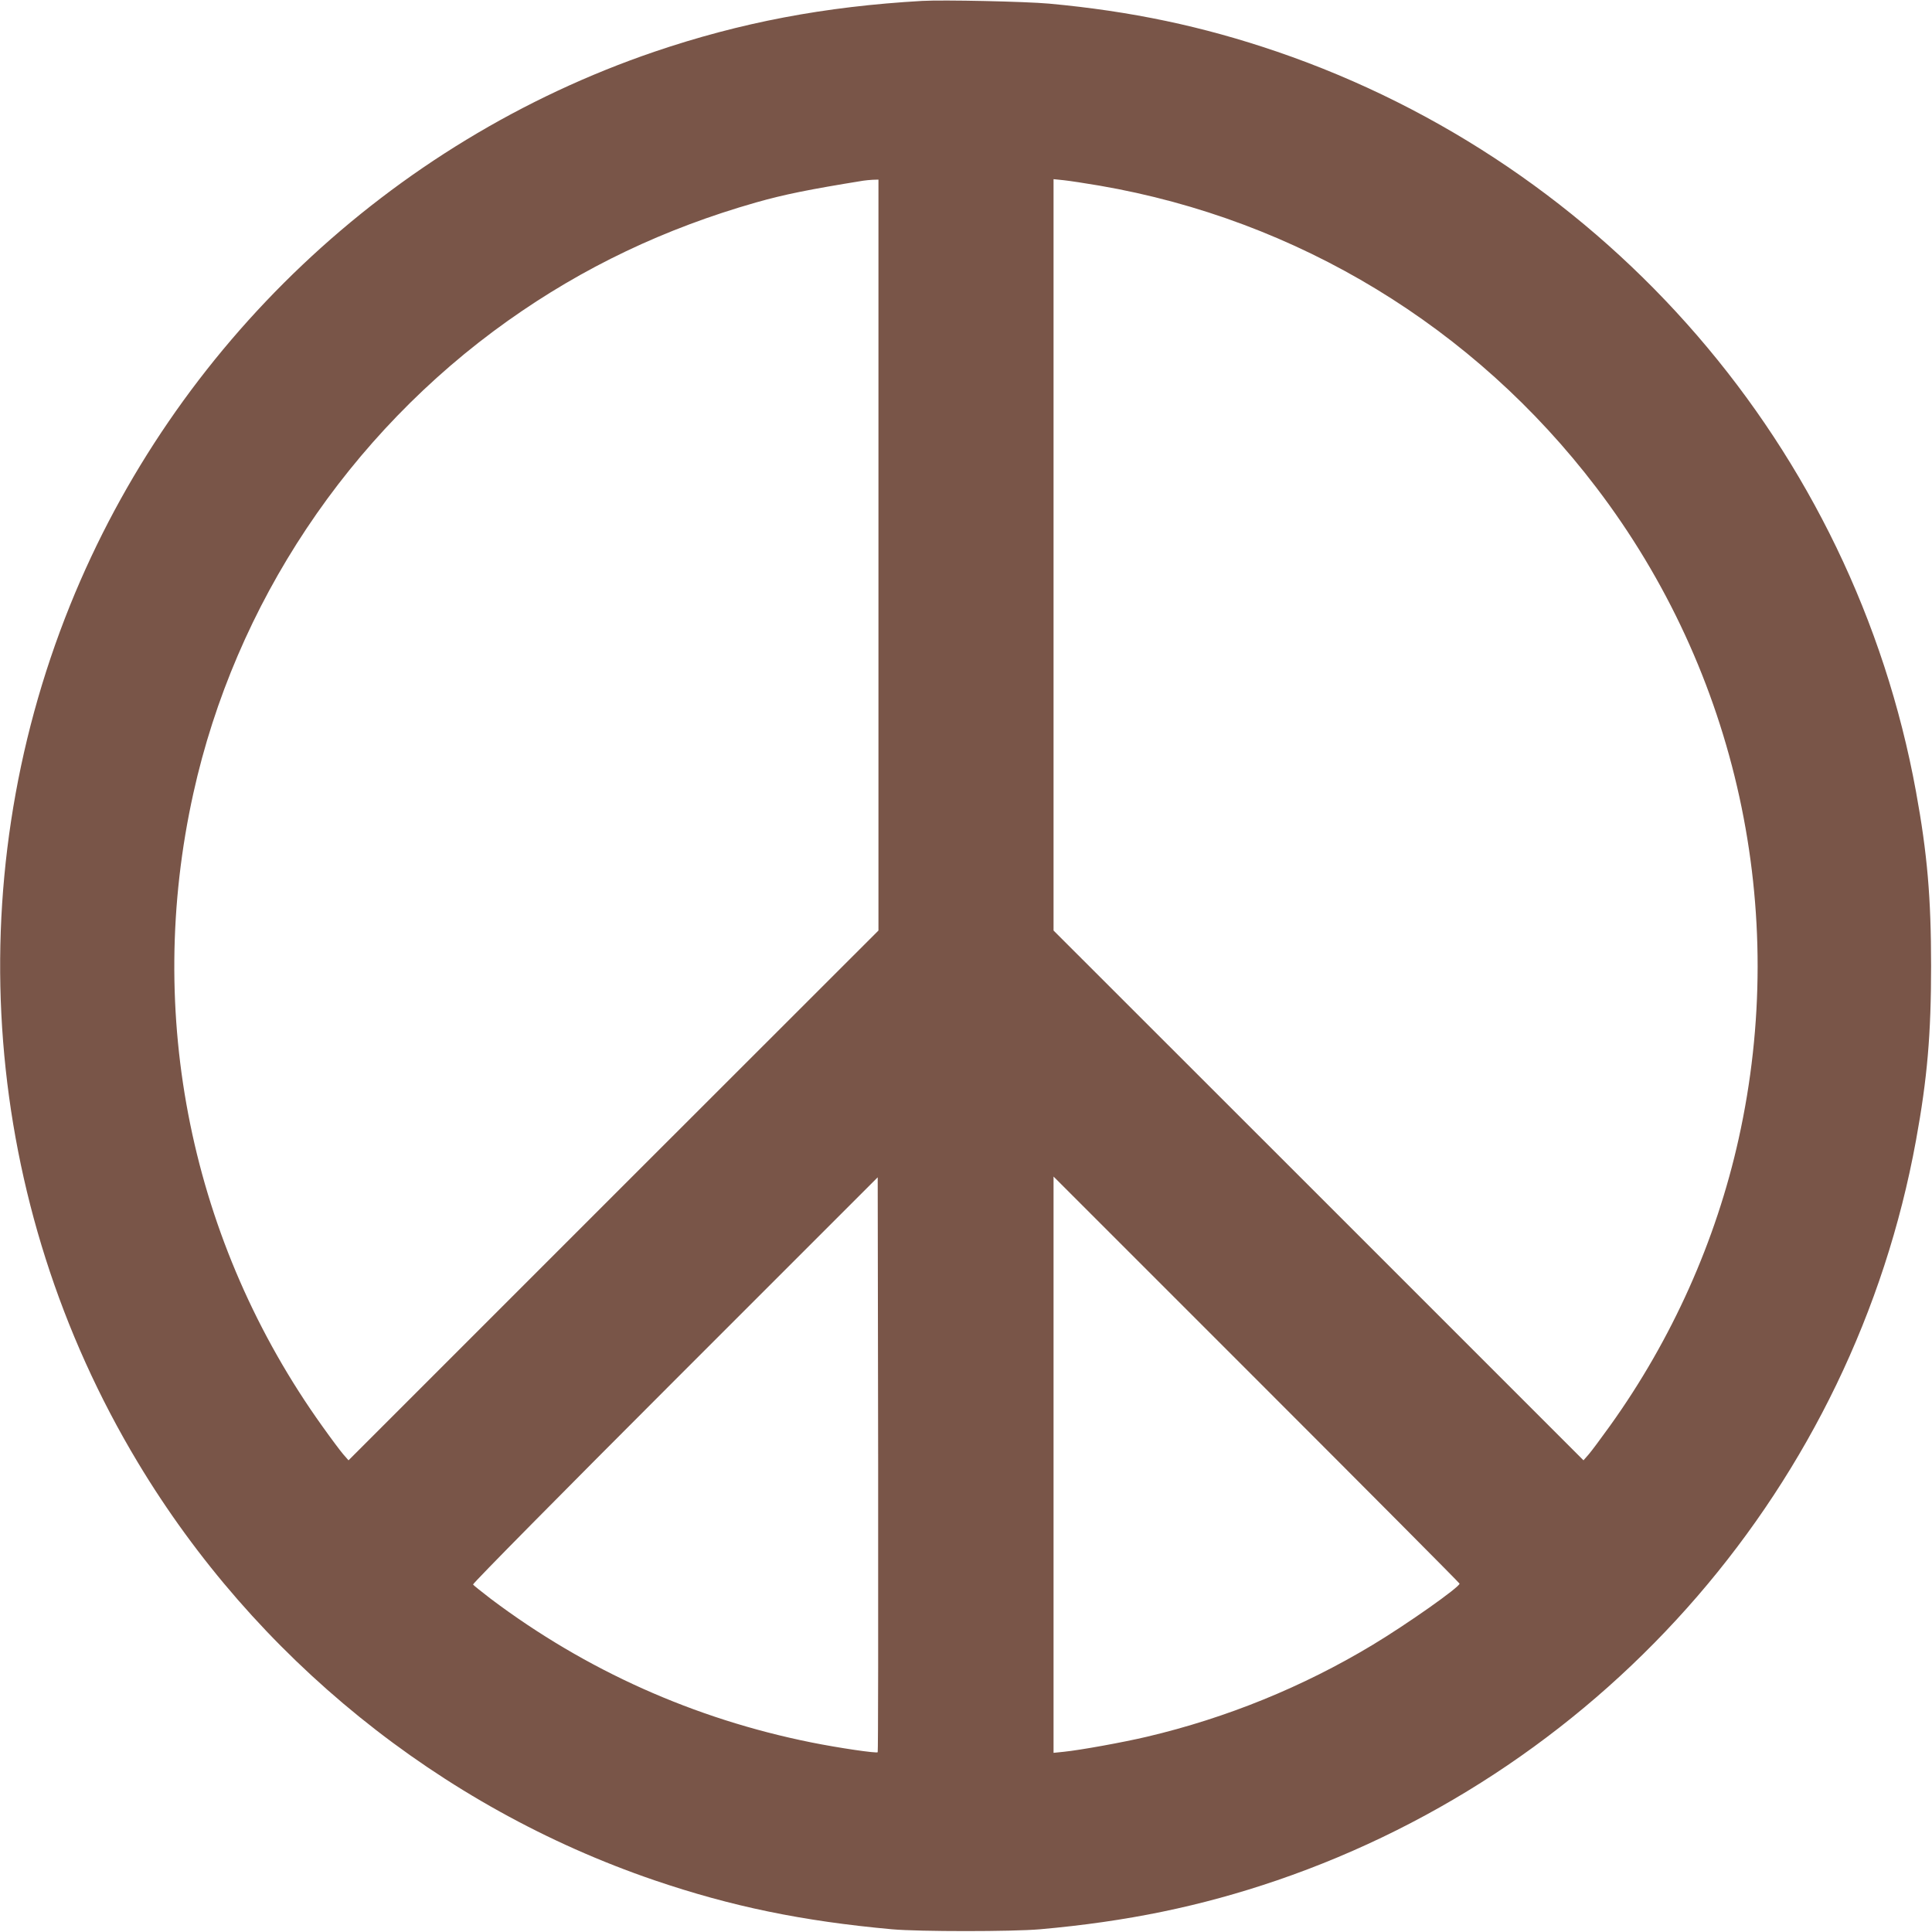
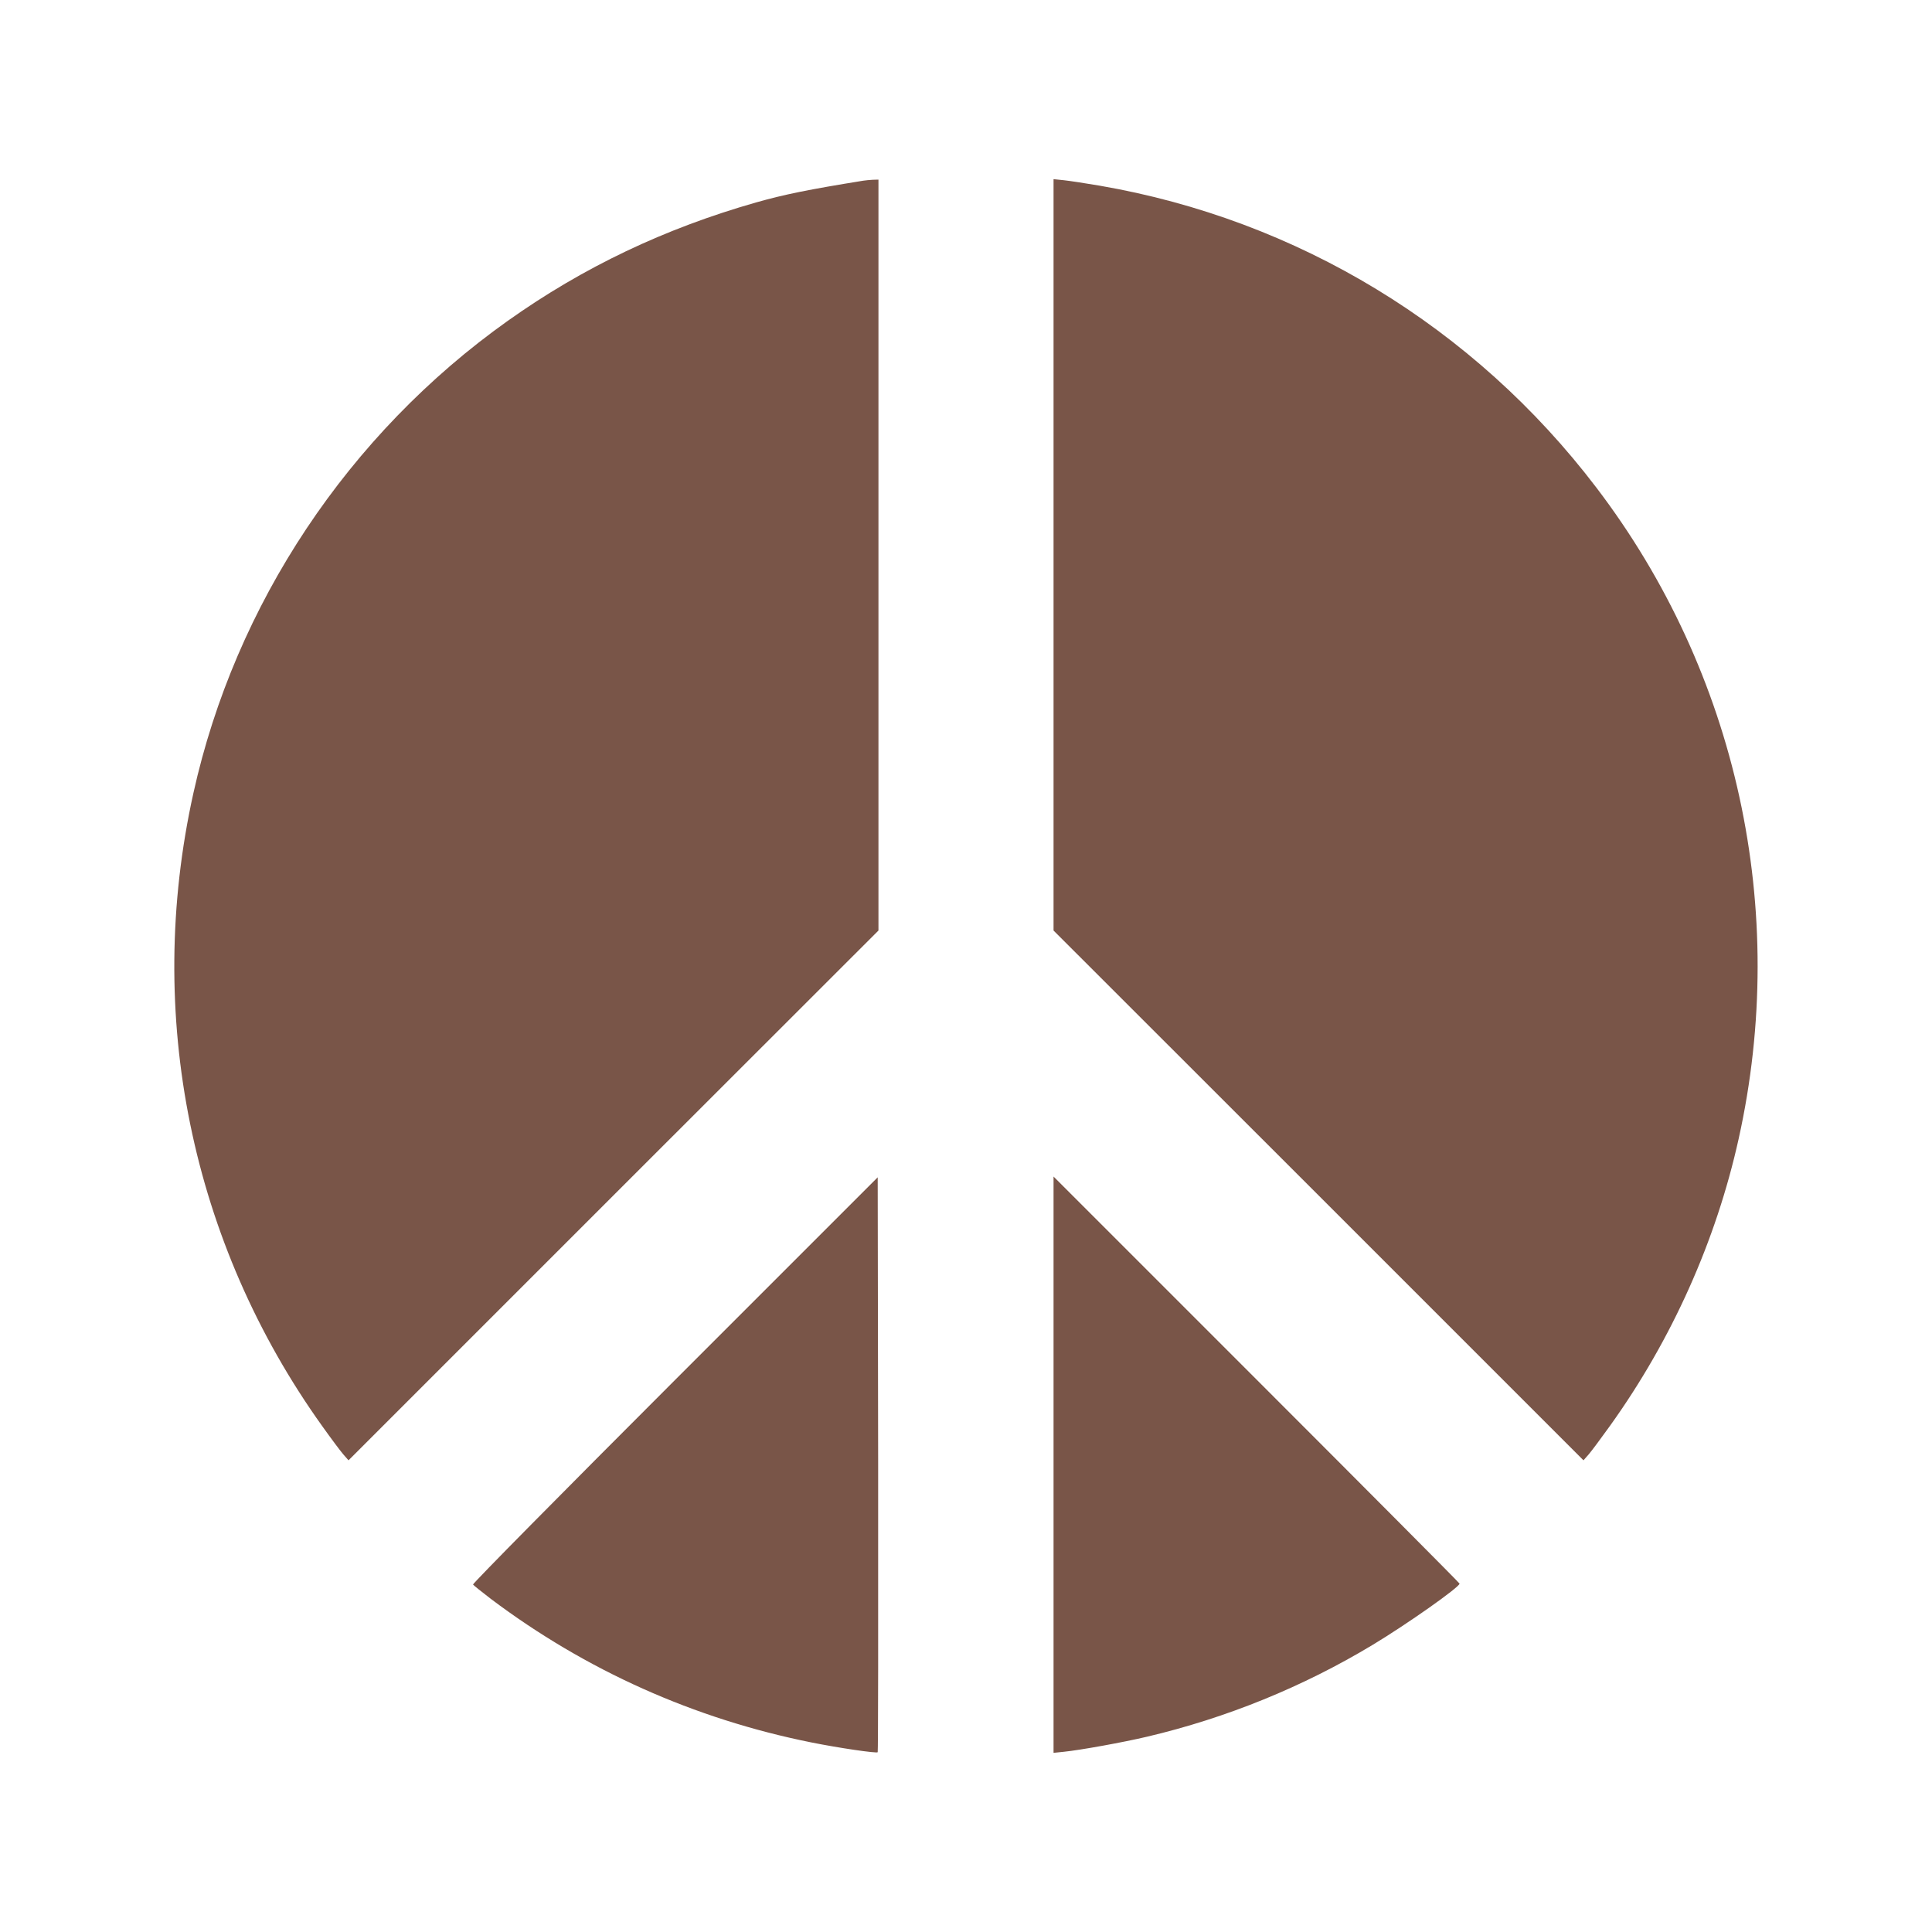
<svg xmlns="http://www.w3.org/2000/svg" version="1.0" width="1280pt" height="1280pt" viewBox="0 0 1280 1280" preserveAspectRatio="xMidYMid meet">
  <g transform="translate(0,1280) scale(0.1,-0.1)" fill="#795548" stroke="none">
-     <path d="M6110 12794 c-648 -37 -1204 -143 -1775 -337 -1752 -598 -3176 -1947 -3870 -3665 -750 -1859 -584 -3964 448 -5681 776 -1292 2001 -2283 3422 -2768 511 -174 980 -271 1575 -325 180 -16 795 -16 980 0 576 51 1066 152 1570 324 2195 751 3820 2632 4234 4903 75 410 100 704 100 1155 0 451 -25 745 -100 1155 -414 2271 -2039 4152 -4234 4903 -492 168 -966 268 -1510 318 -156 14 -700 26 -840 18z m-290 -3672 l0 -2487 -1756 -1755 -1755 -1755 -35 40 c-19 22 -81 105 -138 185 -871 1216 -1180 2728 -855 4194 277 1253 1027 2380 2084 3131 500 355 1038 611 1645 784 188 53 345 85 710 144 14 2 42 5 63 6 l37 1 0 -2488z m1465 2448 c1312 -226 2481 -936 3291 -2000 934 -1225 1279 -2802 943 -4315 -150 -676 -442 -1329 -852 -1901 -59 -82 -122 -167 -141 -189 l-35 -40 -1755 1755 -1756 1755 0 2489 0 2489 68 -7 c37 -4 144 -20 237 -36z m-1470 -10379 c-9 -8 -256 28 -440 65 -776 156 -1493 477 -2123 951 -61 47 -115 90 -118 95 -4 6 598 615 1337 1354 l1344 1344 3 -1902 c1 -1046 0 -1904 -3 -1907z m3855 1117 c0 -23 -347 -268 -578 -407 -460 -277 -966 -483 -1492 -607 -156 -37 -443 -89 -552 -100 l-68 -7 0 1909 0 1909 1345 -1345 c740 -740 1345 -1348 1345 -1352z" />
+     <path d="M6110 12794 z m-290 -3672 l0 -2487 -1756 -1755 -1755 -1755 -35 40 c-19 22 -81 105 -138 185 -871 1216 -1180 2728 -855 4194 277 1253 1027 2380 2084 3131 500 355 1038 611 1645 784 188 53 345 85 710 144 14 2 42 5 63 6 l37 1 0 -2488z m1465 2448 c1312 -226 2481 -936 3291 -2000 934 -1225 1279 -2802 943 -4315 -150 -676 -442 -1329 -852 -1901 -59 -82 -122 -167 -141 -189 l-35 -40 -1755 1755 -1756 1755 0 2489 0 2489 68 -7 c37 -4 144 -20 237 -36z m-1470 -10379 c-9 -8 -256 28 -440 65 -776 156 -1493 477 -2123 951 -61 47 -115 90 -118 95 -4 6 598 615 1337 1354 l1344 1344 3 -1902 c1 -1046 0 -1904 -3 -1907z m3855 1117 c0 -23 -347 -268 -578 -407 -460 -277 -966 -483 -1492 -607 -156 -37 -443 -89 -552 -100 l-68 -7 0 1909 0 1909 1345 -1345 c740 -740 1345 -1348 1345 -1352z" />
  </g>
</svg>